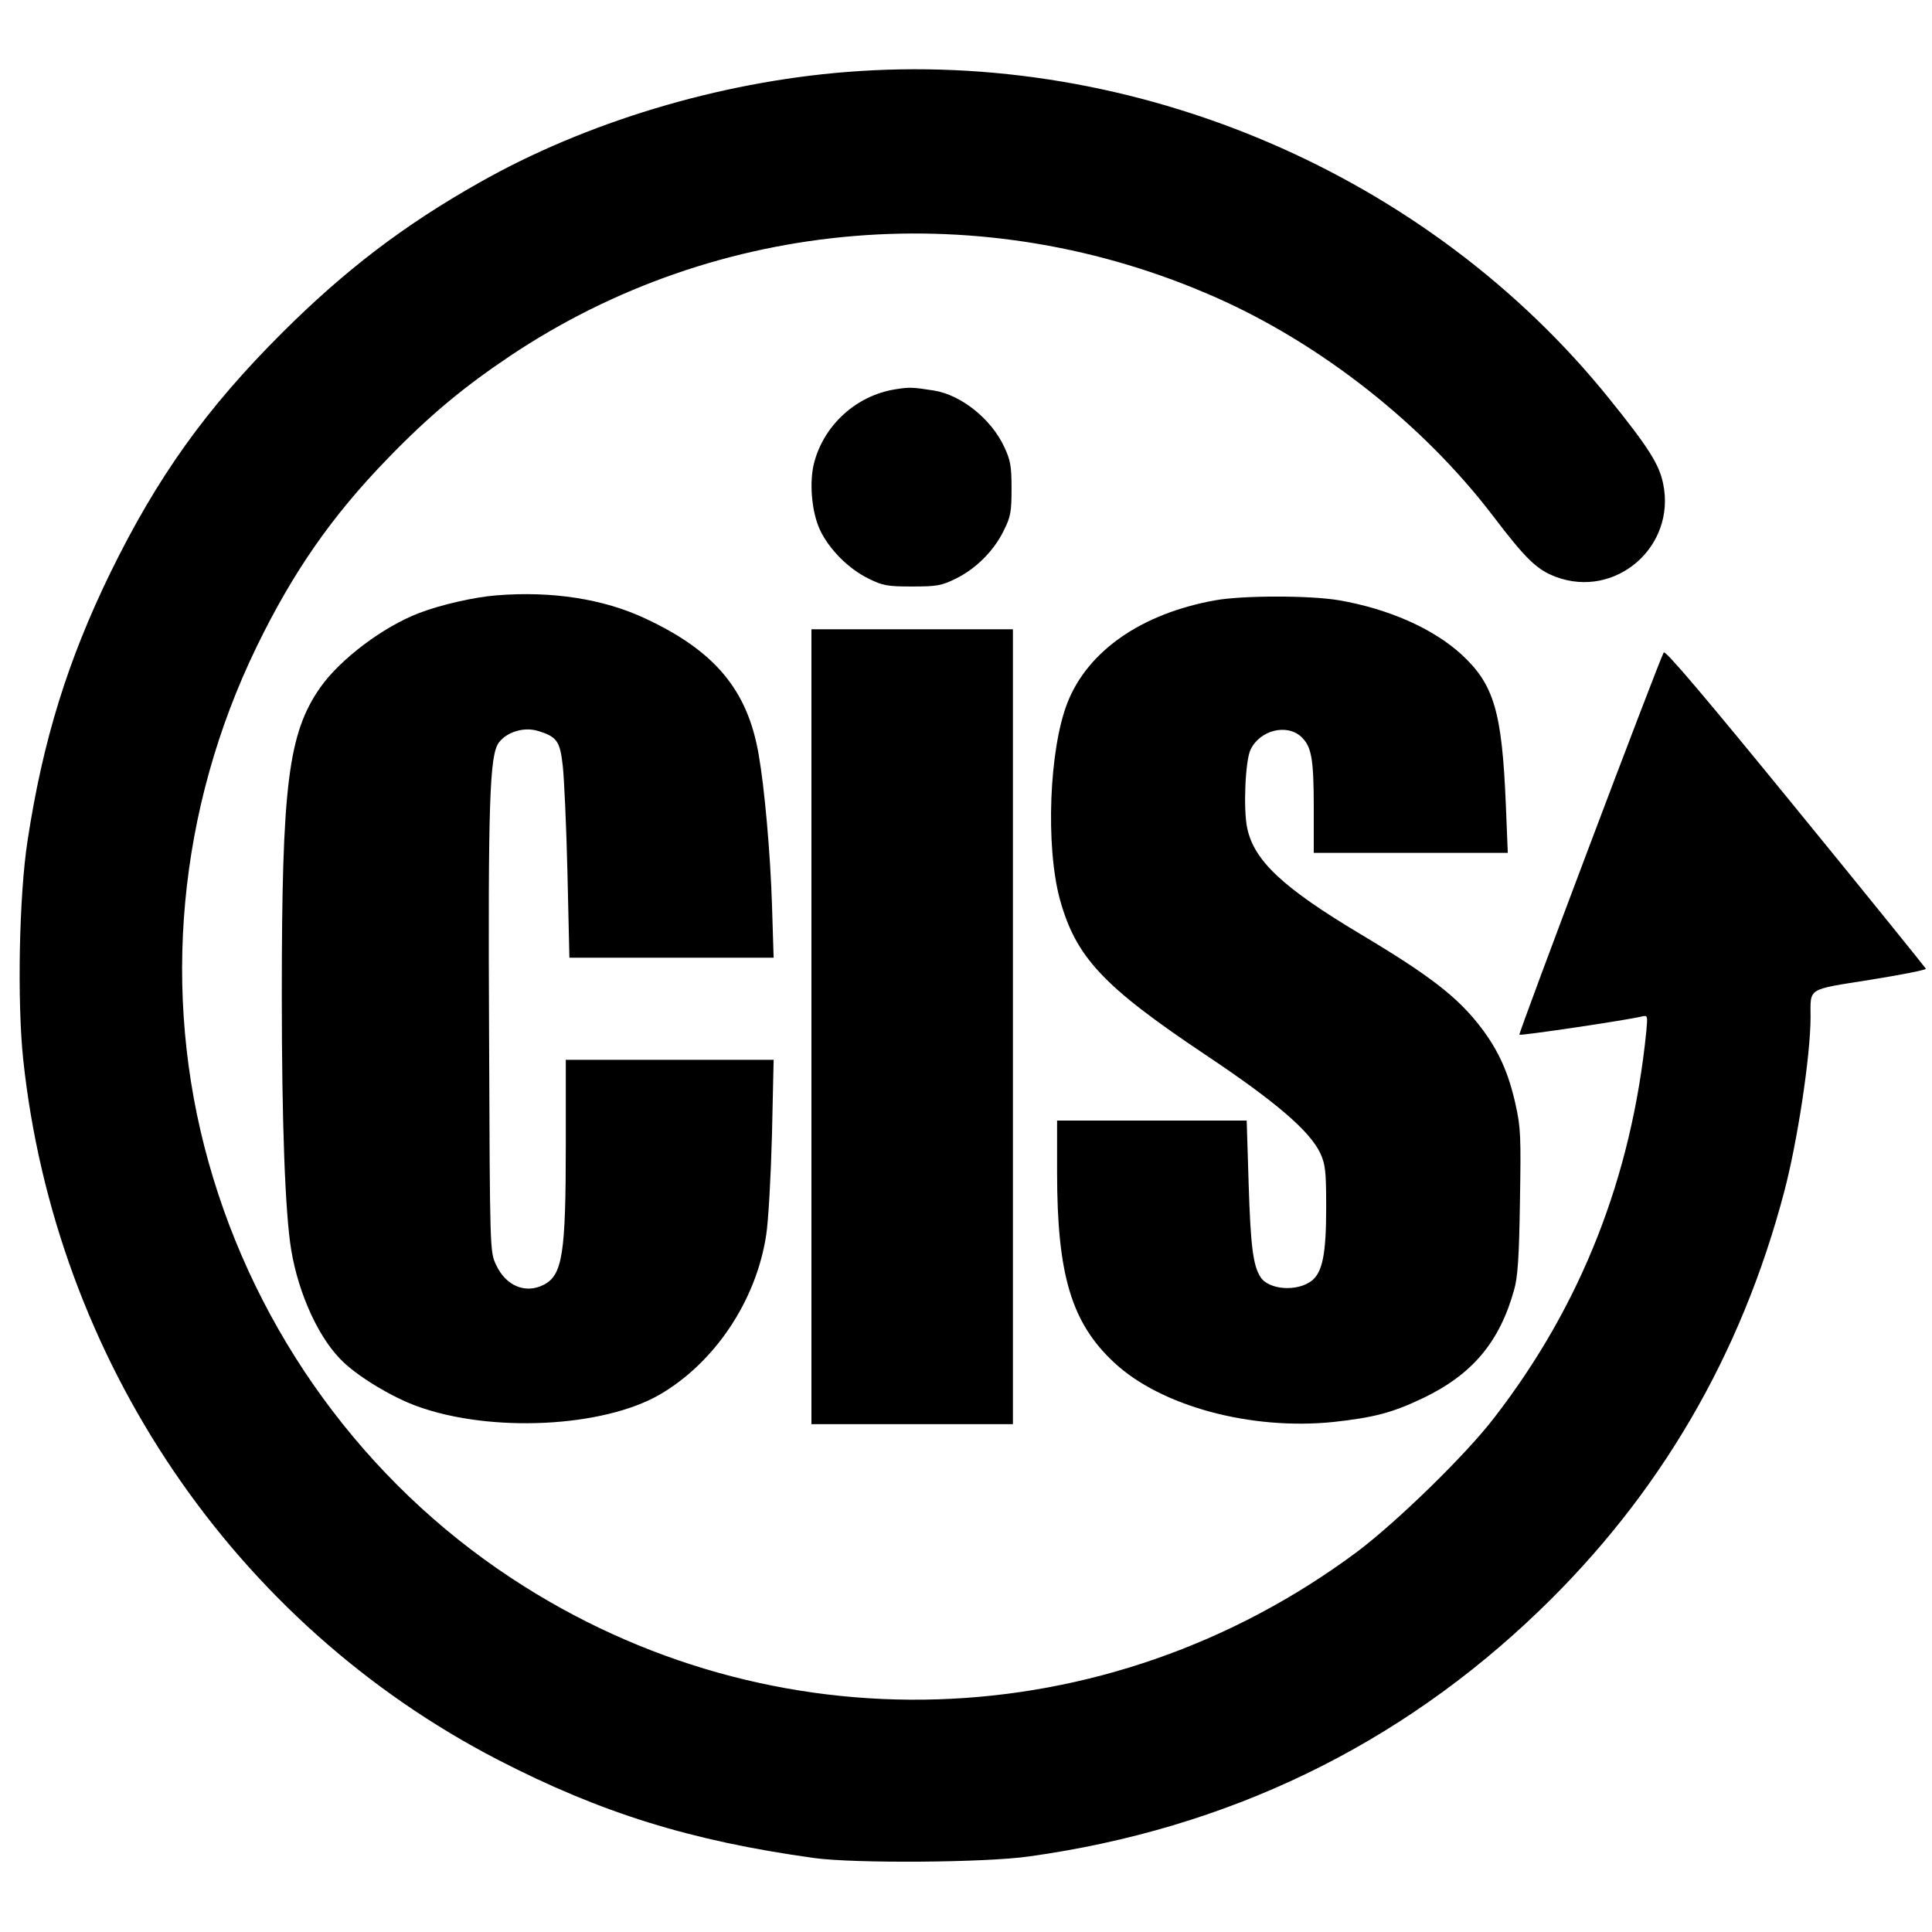
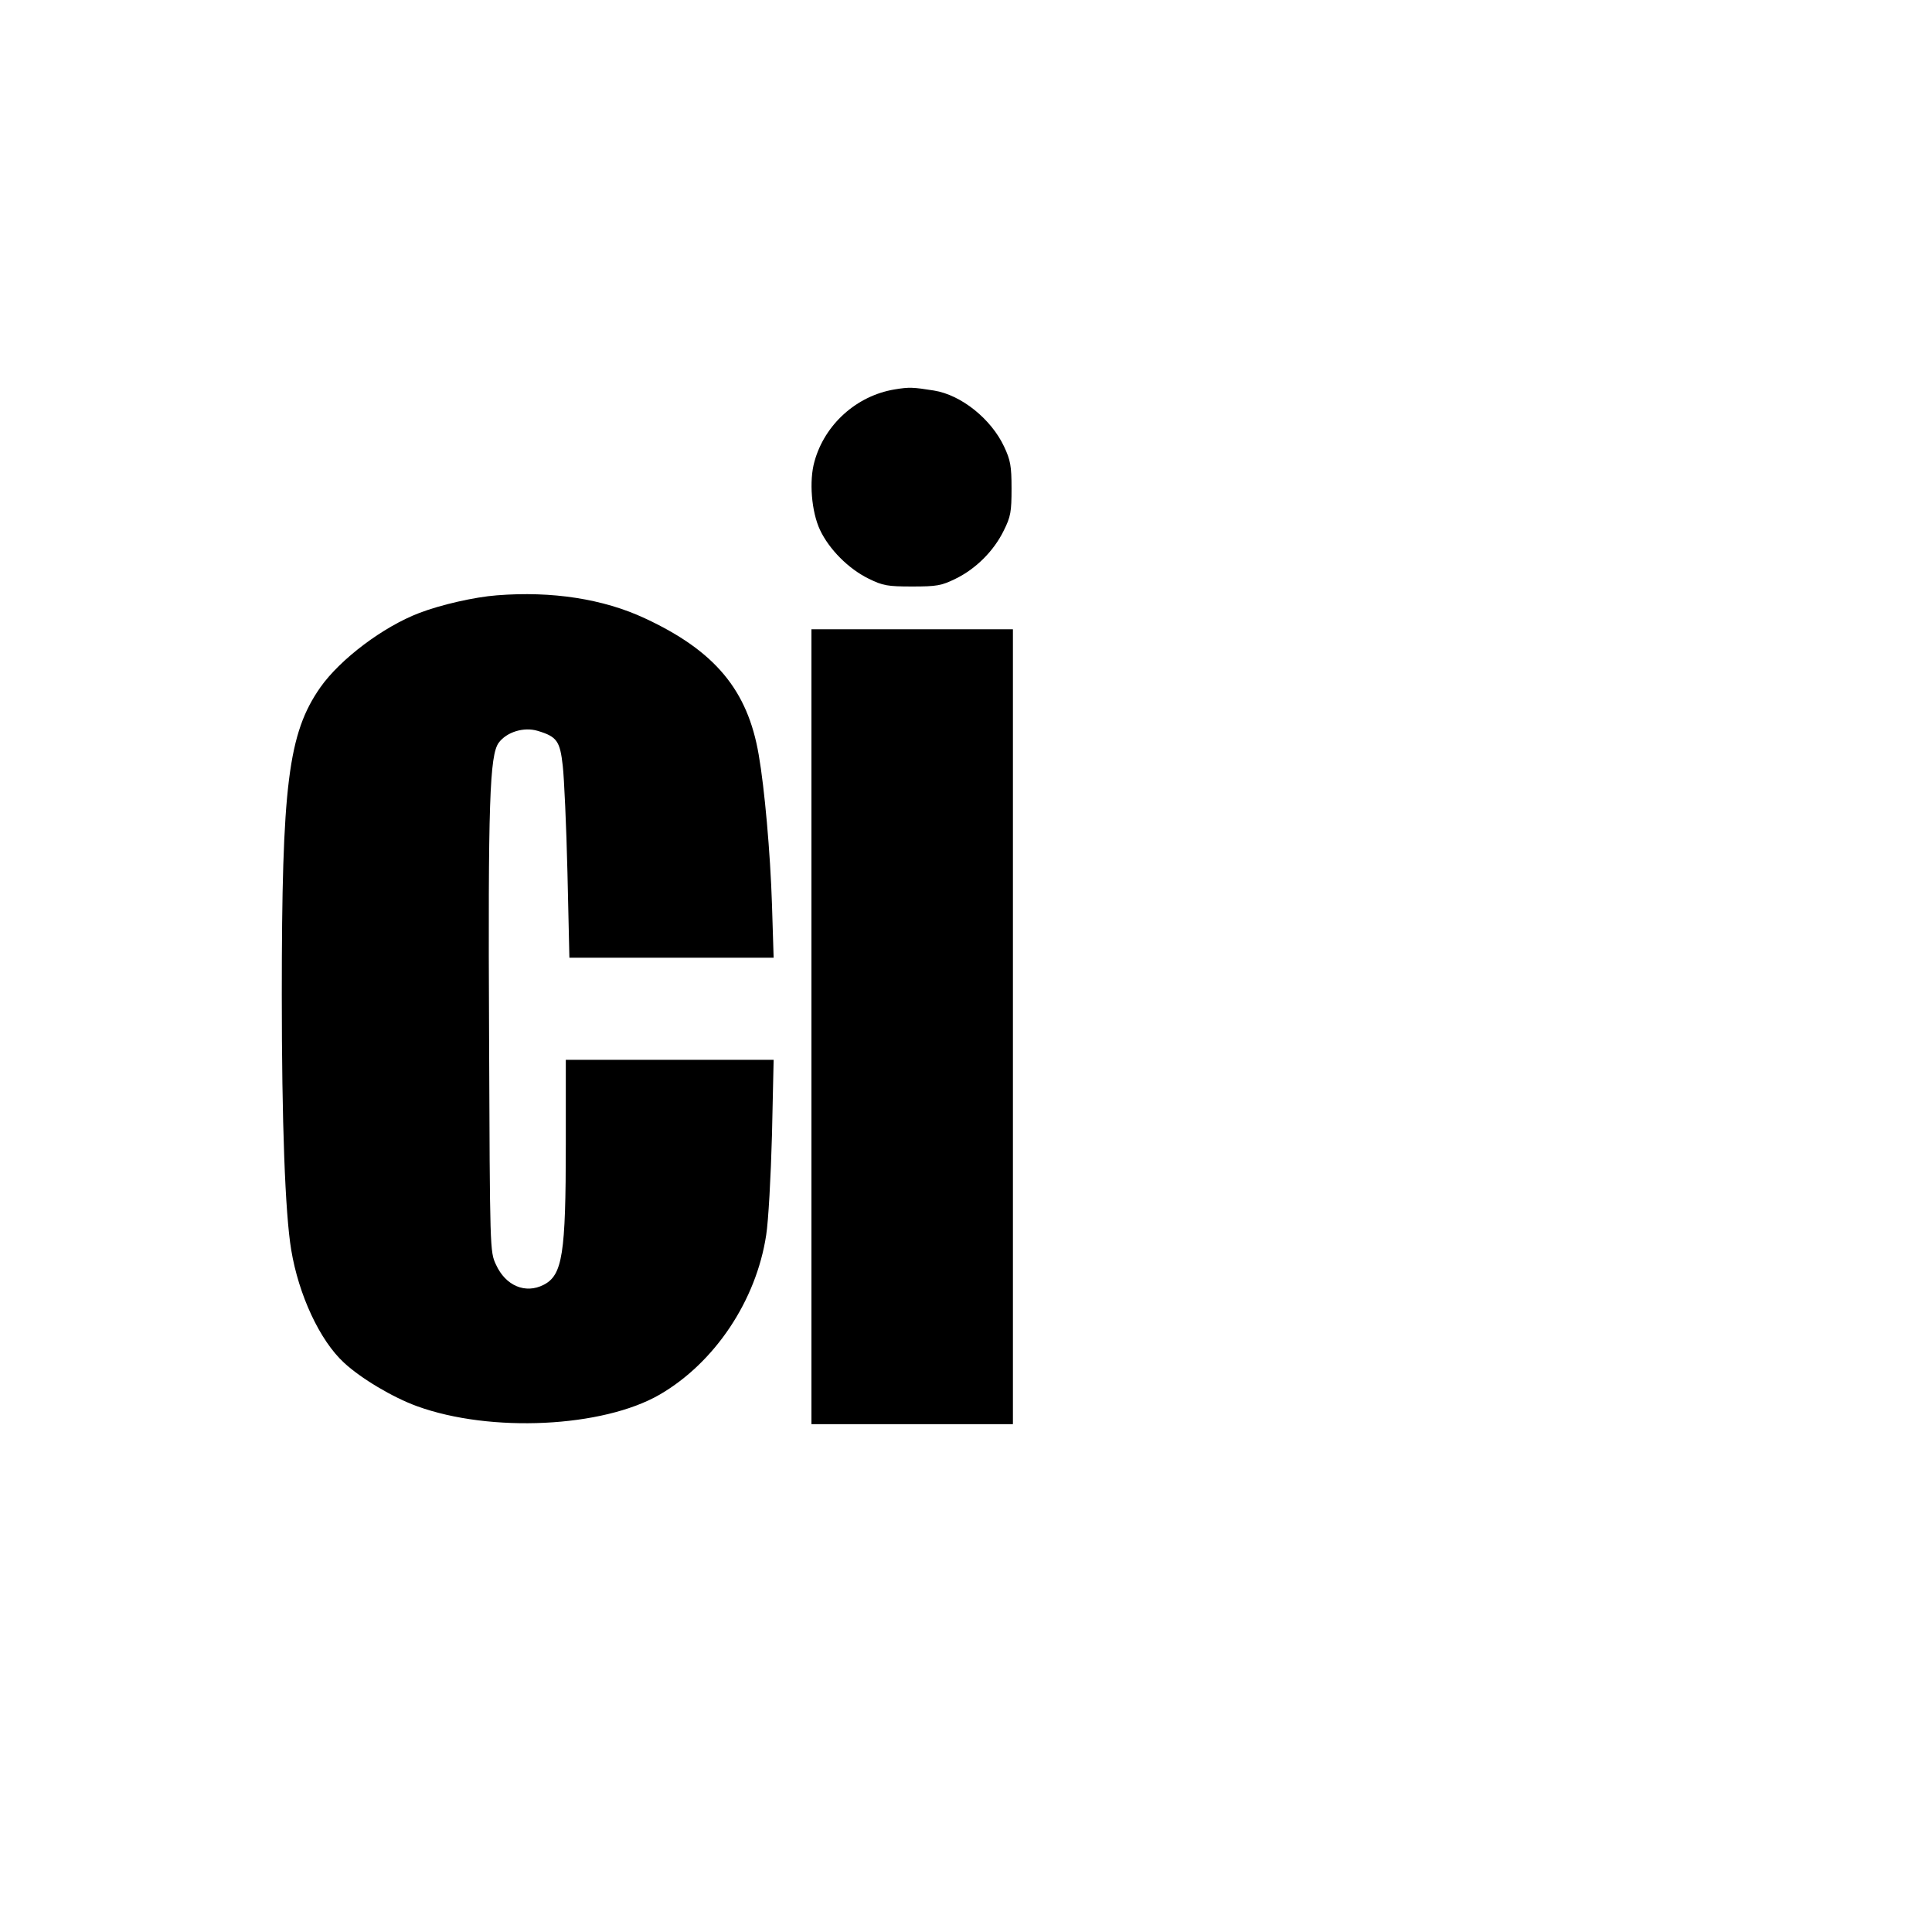
<svg xmlns="http://www.w3.org/2000/svg" version="1.0" width="700pt" height="700pt" viewBox="0 0 700 700" preserveAspectRatio="xMidYMid meet">
  <g transform="translate(0,700) scale(0.1,-0.1)" fill="#000000" stroke="none">
-     <path d="M3065 6739 c-462 -37 -943 -182 -1329 -401 -273 -154 -486 -317 -712 -542 -278 -277 -454 -524 -624 -871 -155 -318 -245 -609 -300 -970 -31 -199 -38 -583 -16 -793 116 -1087 763 -2043 1720 -2538 374 -193 699 -294 1146 -356 145 -20 622 -17 780 6 717 100 1339 400 1849 892 434 418 729 923 885 1514 49 185 96 497 96 635 0 108 -15 98 216 135 113 18 203 36 202 40 -2 4 -214 267 -473 584 -323 396 -472 572 -477 562 -19 -34 -527 -1380 -523 -1385 5 -4 379 51 443 66 22 5 22 4 17 -53 -53 -528 -236 -994 -553 -1403 -103 -134 -350 -374 -493 -482 -910 -679 -2124 -718 -3066 -97 -532 350 -924 889 -1097 1506 -173 616 -111 1281 173 1867 132 272 273 475 476 684 151 156 274 258 444 372 754 504 1718 583 2557 211 382 -169 752 -461 1004 -792 118 -155 158 -194 227 -220 216 -81 436 109 389 337 -14 70 -53 132 -195 308 -655 814 -1716 1269 -2766 1184z" />
-     <path d="M3241 5589 c-138 -23 -253 -127 -290 -261 -20 -70 -11 -182 20 -248 33 -70 103 -141 177 -177 51 -25 68 -28 157 -28 89 0 106 3 157 28 74 36 139 101 175 175 25 50 28 68 28 152 0 82 -4 103 -27 152 -47 100 -155 187 -254 203 -76 12 -89 13 -143 4z" />
+     <path d="M3241 5589 c-138 -23 -253 -127 -290 -261 -20 -70 -11 -182 20 -248 33 -70 103 -141 177 -177 51 -25 68 -28 157 -28 89 0 106 3 157 28 74 36 139 101 175 175 25 50 28 68 28 152 0 82 -4 103 -27 152 -47 100 -155 187 -254 203 -76 12 -89 13 -143 4" />
    <path d="M1800 4843 c-80 -6 -203 -34 -281 -64 -131 -50 -286 -167 -358 -269 -117 -167 -140 -354 -140 -1115 0 -462 12 -790 34 -923 27 -164 104 -329 191 -409 61 -57 177 -126 265 -158 267 -97 673 -77 879 42 200 116 350 341 386 578 8 50 17 213 21 363 l6 272 -376 0 -377 0 0 -307 c0 -397 -12 -473 -80 -508 -66 -34 -138 -4 -173 73 -22 47 -22 50 -25 833 -4 839 2 1013 35 1058 29 39 91 58 141 43 70 -21 81 -37 91 -127 5 -44 13 -218 17 -387 l7 -308 370 0 370 0 -6 193 c-6 188 -27 422 -48 542 -40 235 -159 377 -413 495 -150 70 -336 99 -536 83z" />
-     <path d="M4403 4825 c-267 -48 -461 -183 -535 -370 -67 -169 -80 -521 -28 -713 58 -210 156 -315 525 -562 258 -172 381 -278 419 -359 18 -40 21 -64 21 -196 0 -167 -13 -234 -52 -265 -52 -41 -156 -34 -186 13 -27 42 -36 113 -43 340 l-7 227 -343 0 -344 0 0 -187 c0 -372 52 -546 207 -690 169 -158 496 -246 795 -215 145 16 212 33 323 86 178 85 278 202 331 393 13 45 18 118 21 318 4 237 3 269 -16 354 -25 113 -61 194 -125 278 -83 109 -183 187 -436 338 -281 168 -386 266 -411 384 -15 69 -7 246 12 285 34 71 132 95 184 46 37 -35 45 -79 45 -257 l0 -163 351 0 352 0 -7 173 c-14 340 -43 437 -161 546 -103 94 -264 165 -443 196 -104 18 -349 18 -449 0z" />
    <path d="M2940 3280 l0 -1440 365 0 365 0 0 1440 0 1440 -365 0 -365 0 0 -1440z" />
  </g>
</svg>